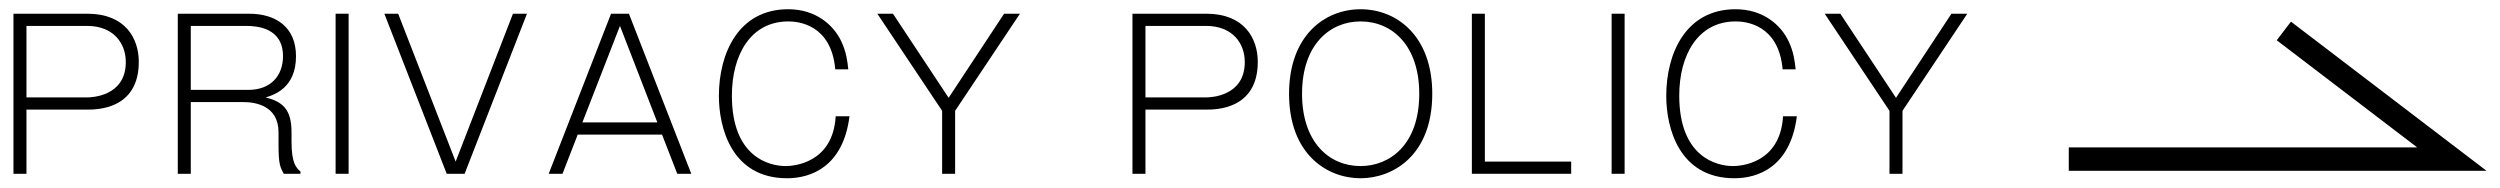
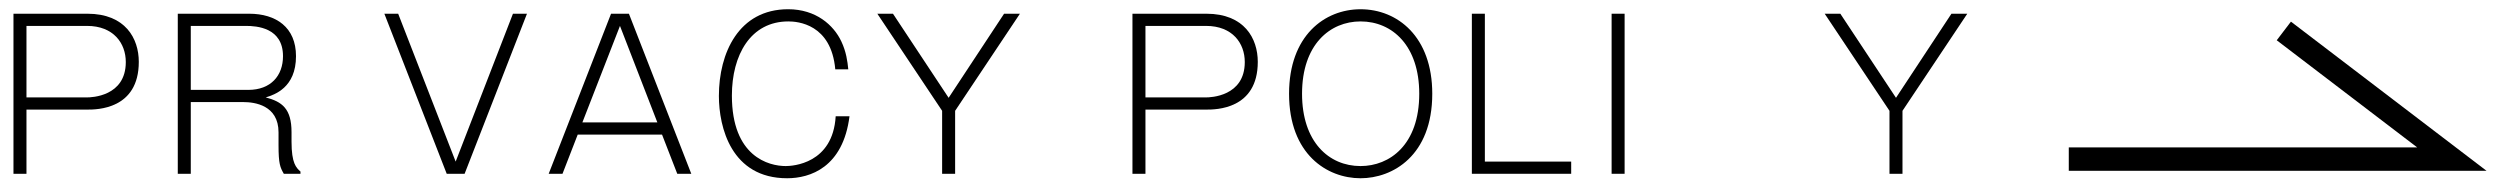
<svg xmlns="http://www.w3.org/2000/svg" version="1.1" id="レイヤー_1" x="0px" y="0px" width="160px" height="12px" viewBox="0 0 160 12" style="enable-background:new 0 0 160 12;" xml:space="preserve">
  <style type="text/css">
	.st0{stroke:#000000;stroke-width:0.284;}
</style>
  <g>
    <path d="M5.594,0.878c2.431,0,3.289,1.586,3.289,3.081c0,3.055-2.704,3.055-3.289,3.055h-3.9v4.108H0.862V0.878H5.594z    M1.694,1.658v4.576h3.874c0.273,0,2.483-0.053,2.483-2.263c0-1.196-0.78-2.313-2.483-2.313H1.694z" />
    <path d="M15.941,0.878c1.729,0,3.003,0.87,3.003,2.717c0,2.028-1.391,2.47-1.937,2.64c1.04,0.272,1.651,0.715,1.651,2.223v0.611   c0,1.391,0.299,1.664,0.572,1.91v0.144h-1.066c-0.234-0.416-0.338-0.624-0.338-1.833V8.47c0-1.741-1.534-1.937-2.249-1.937H12.21   v4.589h-0.832V0.878H15.941z M12.21,1.658v4.095h3.679c1.443,0,2.223-0.91,2.223-2.158c0-1.833-1.69-1.937-2.379-1.937H12.21z" />
-     <path d="M22.311,11.122h-0.832V0.878h0.832V11.122z" />
    <path d="M25.483,0.878l3.679,9.464l3.667-9.464h0.897l-3.991,10.244H28.59L24.599,0.878H25.483z" />
    <path d="M40.251,0.878l3.991,10.244h-0.897L42.37,8.613h-5.396L36,11.122h-0.884l3.991-10.244H40.251z M39.678,1.658l-2.405,6.175   h4.797L39.678,1.658z" />
    <path d="M53.458,4.439c-0.26-2.912-2.418-3.068-3.003-3.068c-2.418,0-3.614,2.146-3.614,4.746c0,3.913,2.366,4.511,3.445,4.511   c0.442,0,3.016-0.144,3.198-3.185h0.884c-0.416,3.275-2.522,3.965-3.991,3.965c-3.575,0-4.368-3.264-4.368-5.266   c0-2.742,1.261-5.551,4.433-5.551c1.781,0,2.912,1.014,3.406,2.066c0.312,0.664,0.39,1.262,0.442,1.781H53.458z" />
-     <path d="M57.15,0.878l3.562,5.382l3.549-5.382h1.014l-4.147,6.214v4.03h-0.832v-4.03l-4.147-6.214H57.15z" />
+     <path d="M57.15,0.878l3.562,5.382l3.549-5.382h1.014l-4.147,6.214v4.03h-0.832v-4.03l-4.147-6.214H57.15" />
    <path d="M77.209,0.878c2.431,0,3.289,1.586,3.289,3.081c0,3.055-2.704,3.055-3.289,3.055h-3.9v4.108h-0.832V0.878H77.209z    M73.309,1.658v4.576h3.874c0.273,0,2.483-0.053,2.483-2.263c0-1.196-0.78-2.313-2.483-2.313H73.309z" />
    <path d="M91.665,6c0,3.979-2.548,5.408-4.589,5.408c-2.145,0-4.576-1.534-4.576-5.408c0-3.719,2.275-5.408,4.576-5.408   C89.428,0.592,91.665,2.334,91.665,6z M83.331,6c0,3.081,1.716,4.628,3.744,4.628c1.859,0,3.757-1.353,3.757-4.628   c0-3.068-1.716-4.629-3.757-4.629C85.126,1.371,83.331,2.841,83.331,6z" />
    <path d="M95.031,0.878v9.464h5.525v0.78h-6.357V0.878H95.031z" />
    <path d="M103.975,11.122h-0.832V0.878h0.832V11.122z" />
-     <path d="M114.089,4.439c-0.26-2.912-2.418-3.068-3.003-3.068c-2.418,0-3.614,2.146-3.614,4.746c0,3.913,2.366,4.511,3.445,4.511   c0.442,0,3.016-0.144,3.198-3.185h0.884c-0.416,3.275-2.522,3.965-3.991,3.965c-3.575,0-4.368-3.264-4.368-5.266   c0-2.742,1.261-5.551,4.433-5.551c1.781,0,2.912,1.014,3.406,2.066c0.312,0.664,0.39,1.262,0.442,1.781H114.089z" />
    <path d="M117.781,0.878l3.562,5.382l3.549-5.382h1.014l-4.147,6.214v4.03h-0.832v-4.03l-4.147-6.214H117.781z" />
  </g>
  <polygon points="159.138,10.932 132.402,10.932 132.402,9.432 154.698,9.432 145.711,2.577 146.62,1.385 " />
</svg>